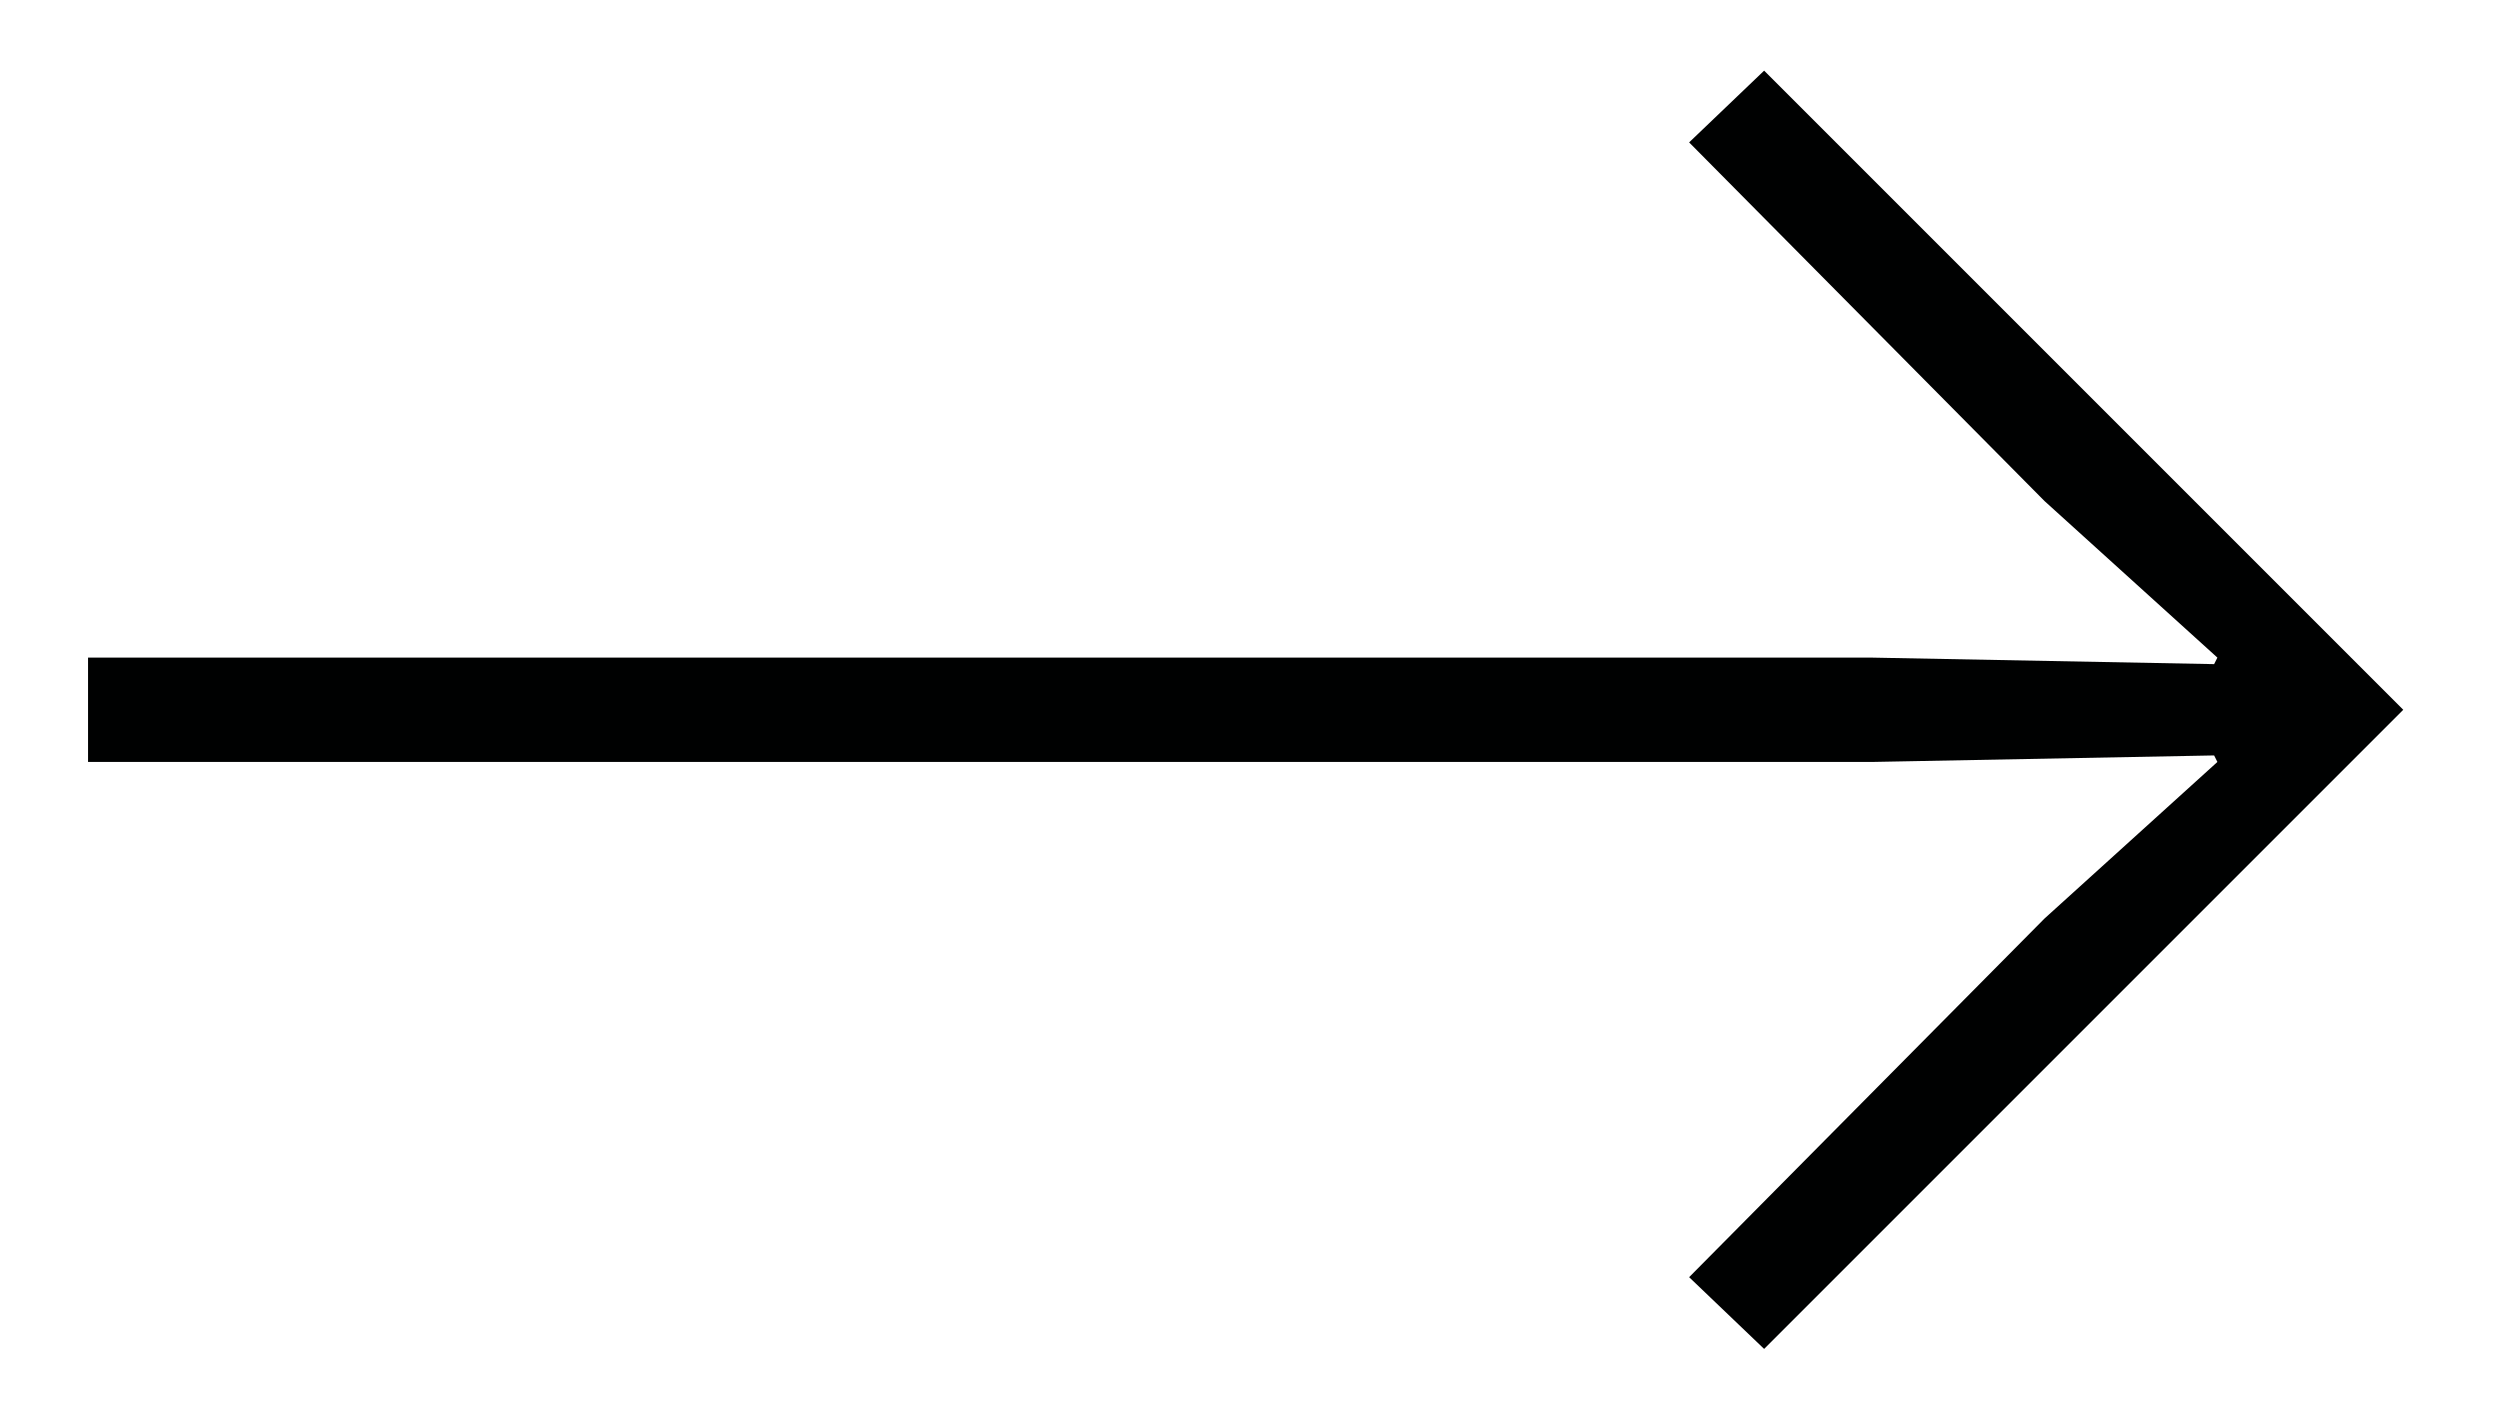
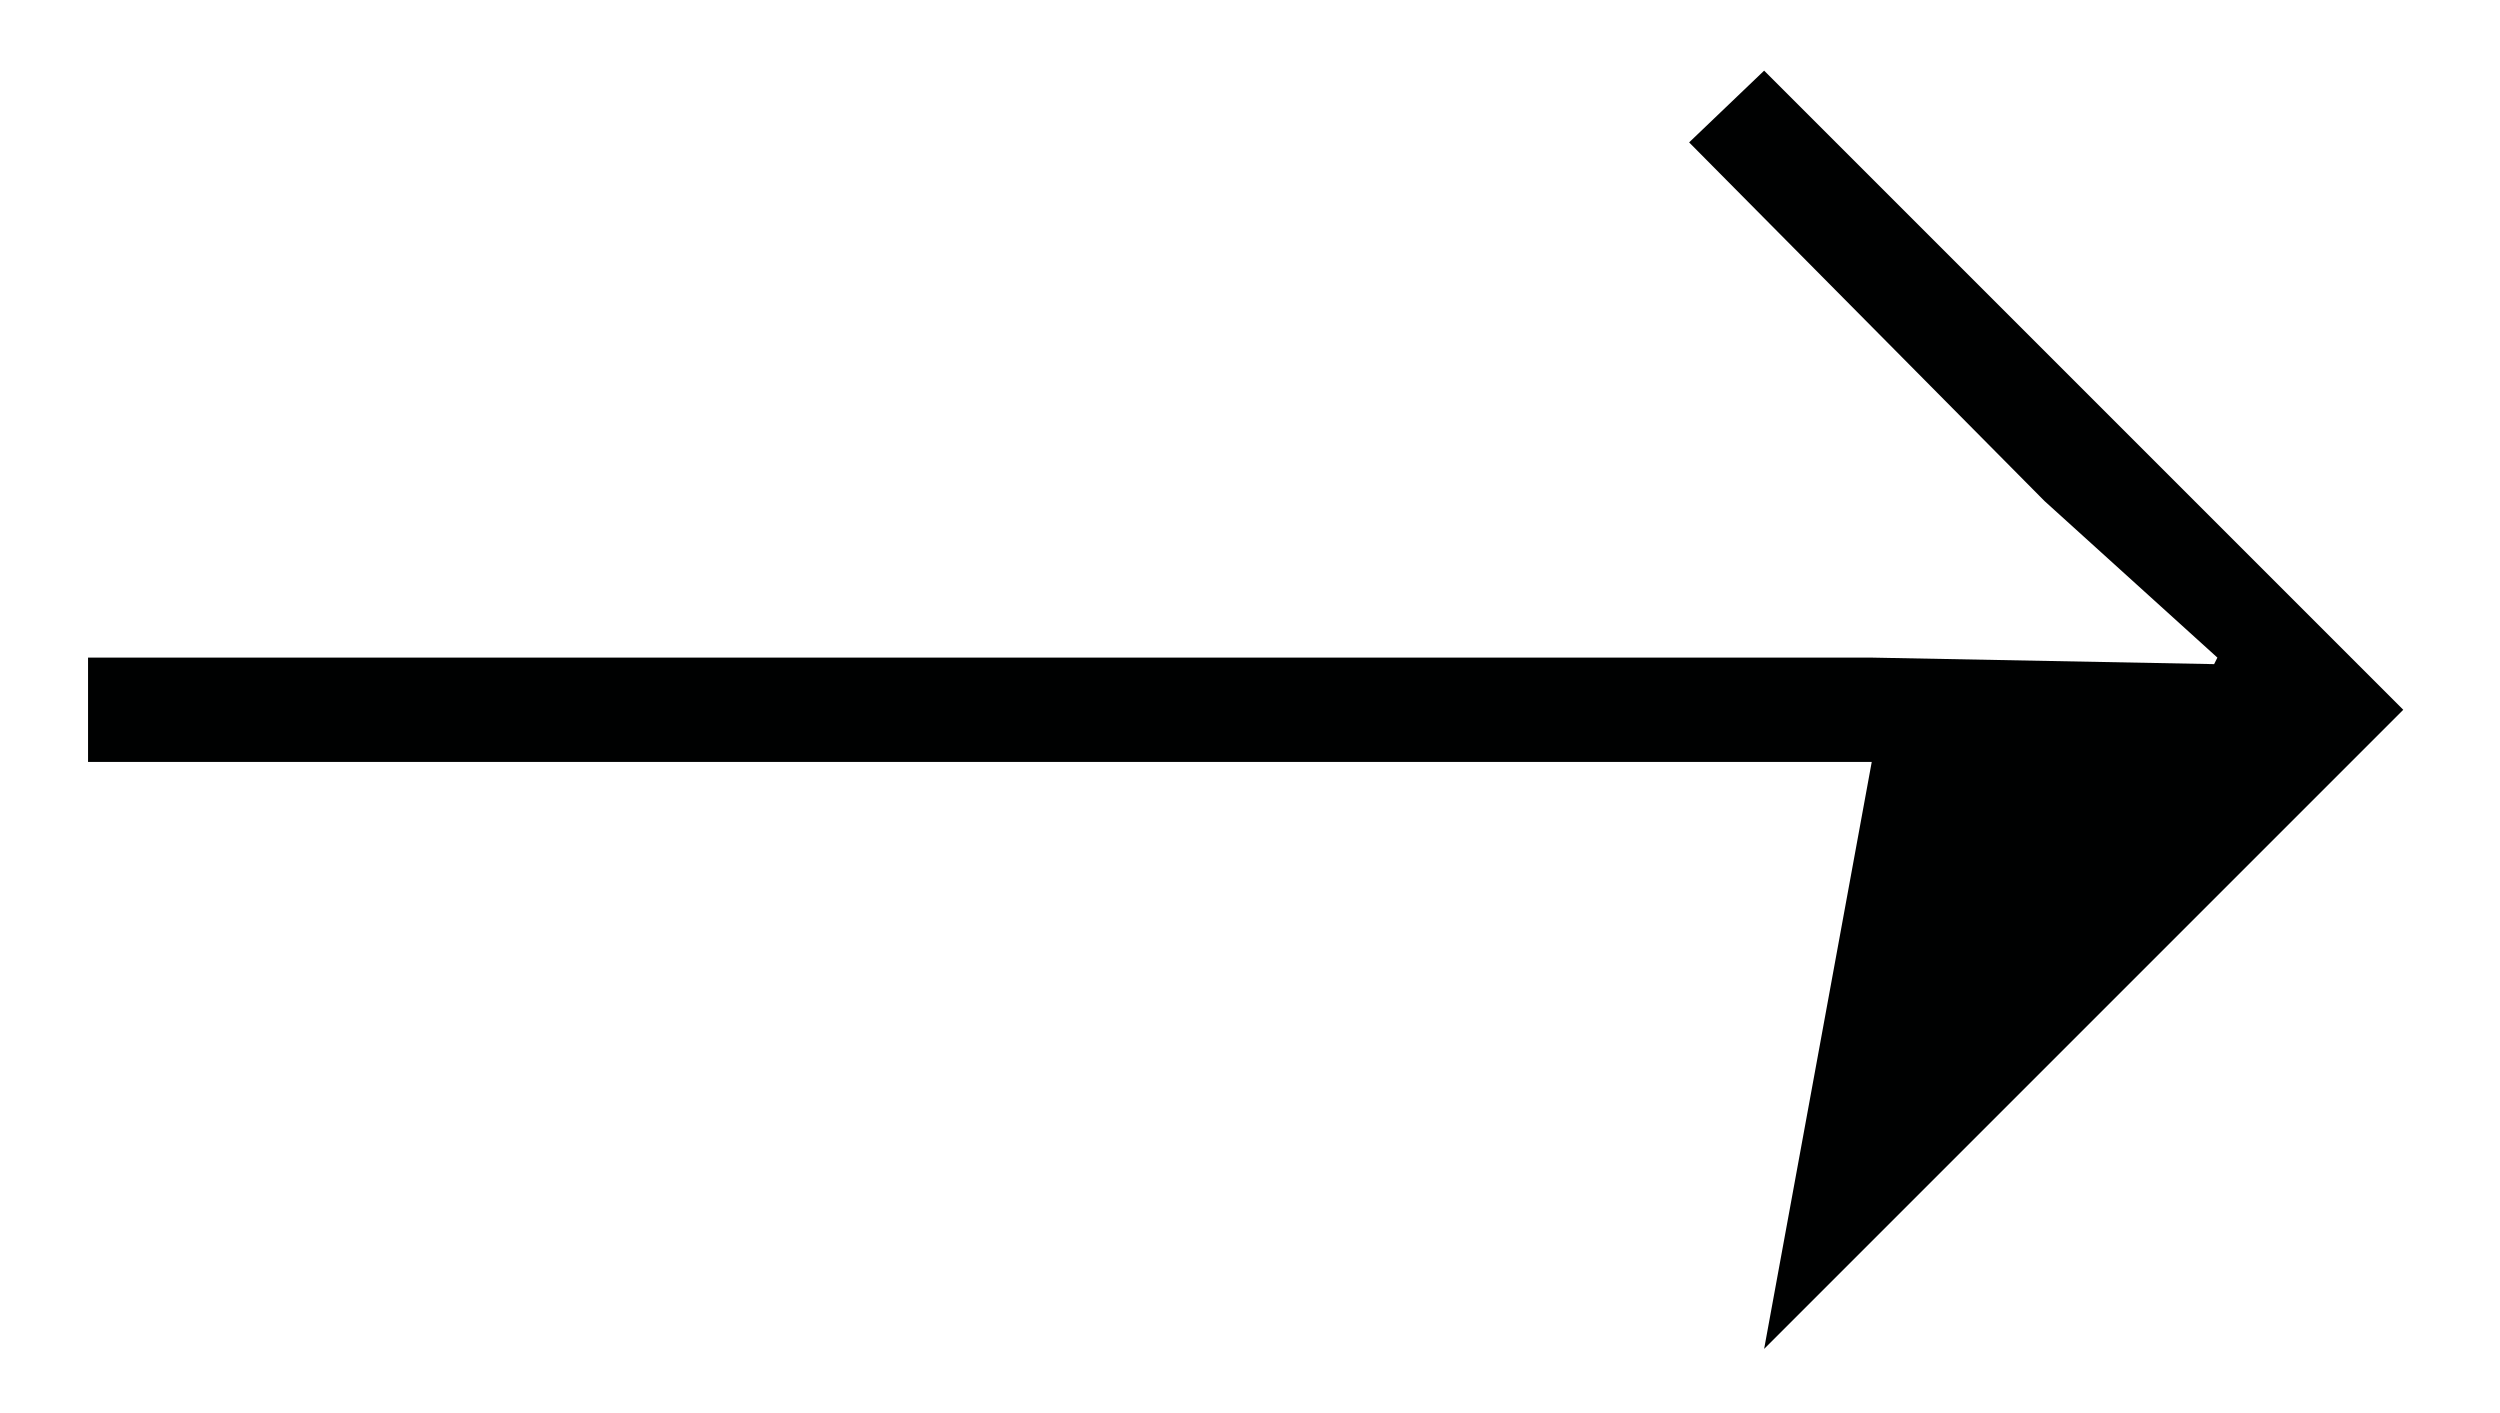
<svg xmlns="http://www.w3.org/2000/svg" width="23" height="13">
-   <path d="M16.23 12.41l5.88-5.88L16.23.65l-.69.66 3.27 3.3 1.59 1.44-.03.06-3.15-.06H.81v.96h16.41l3.15-.06.03.06-1.59 1.44-3.27 3.3z" fill="#000101" />
+   <path d="M16.23 12.41l5.88-5.88L16.23.65l-.69.66 3.27 3.3 1.59 1.44-.03.06-3.15-.06H.81v.96h16.41z" fill="#000101" />
</svg>